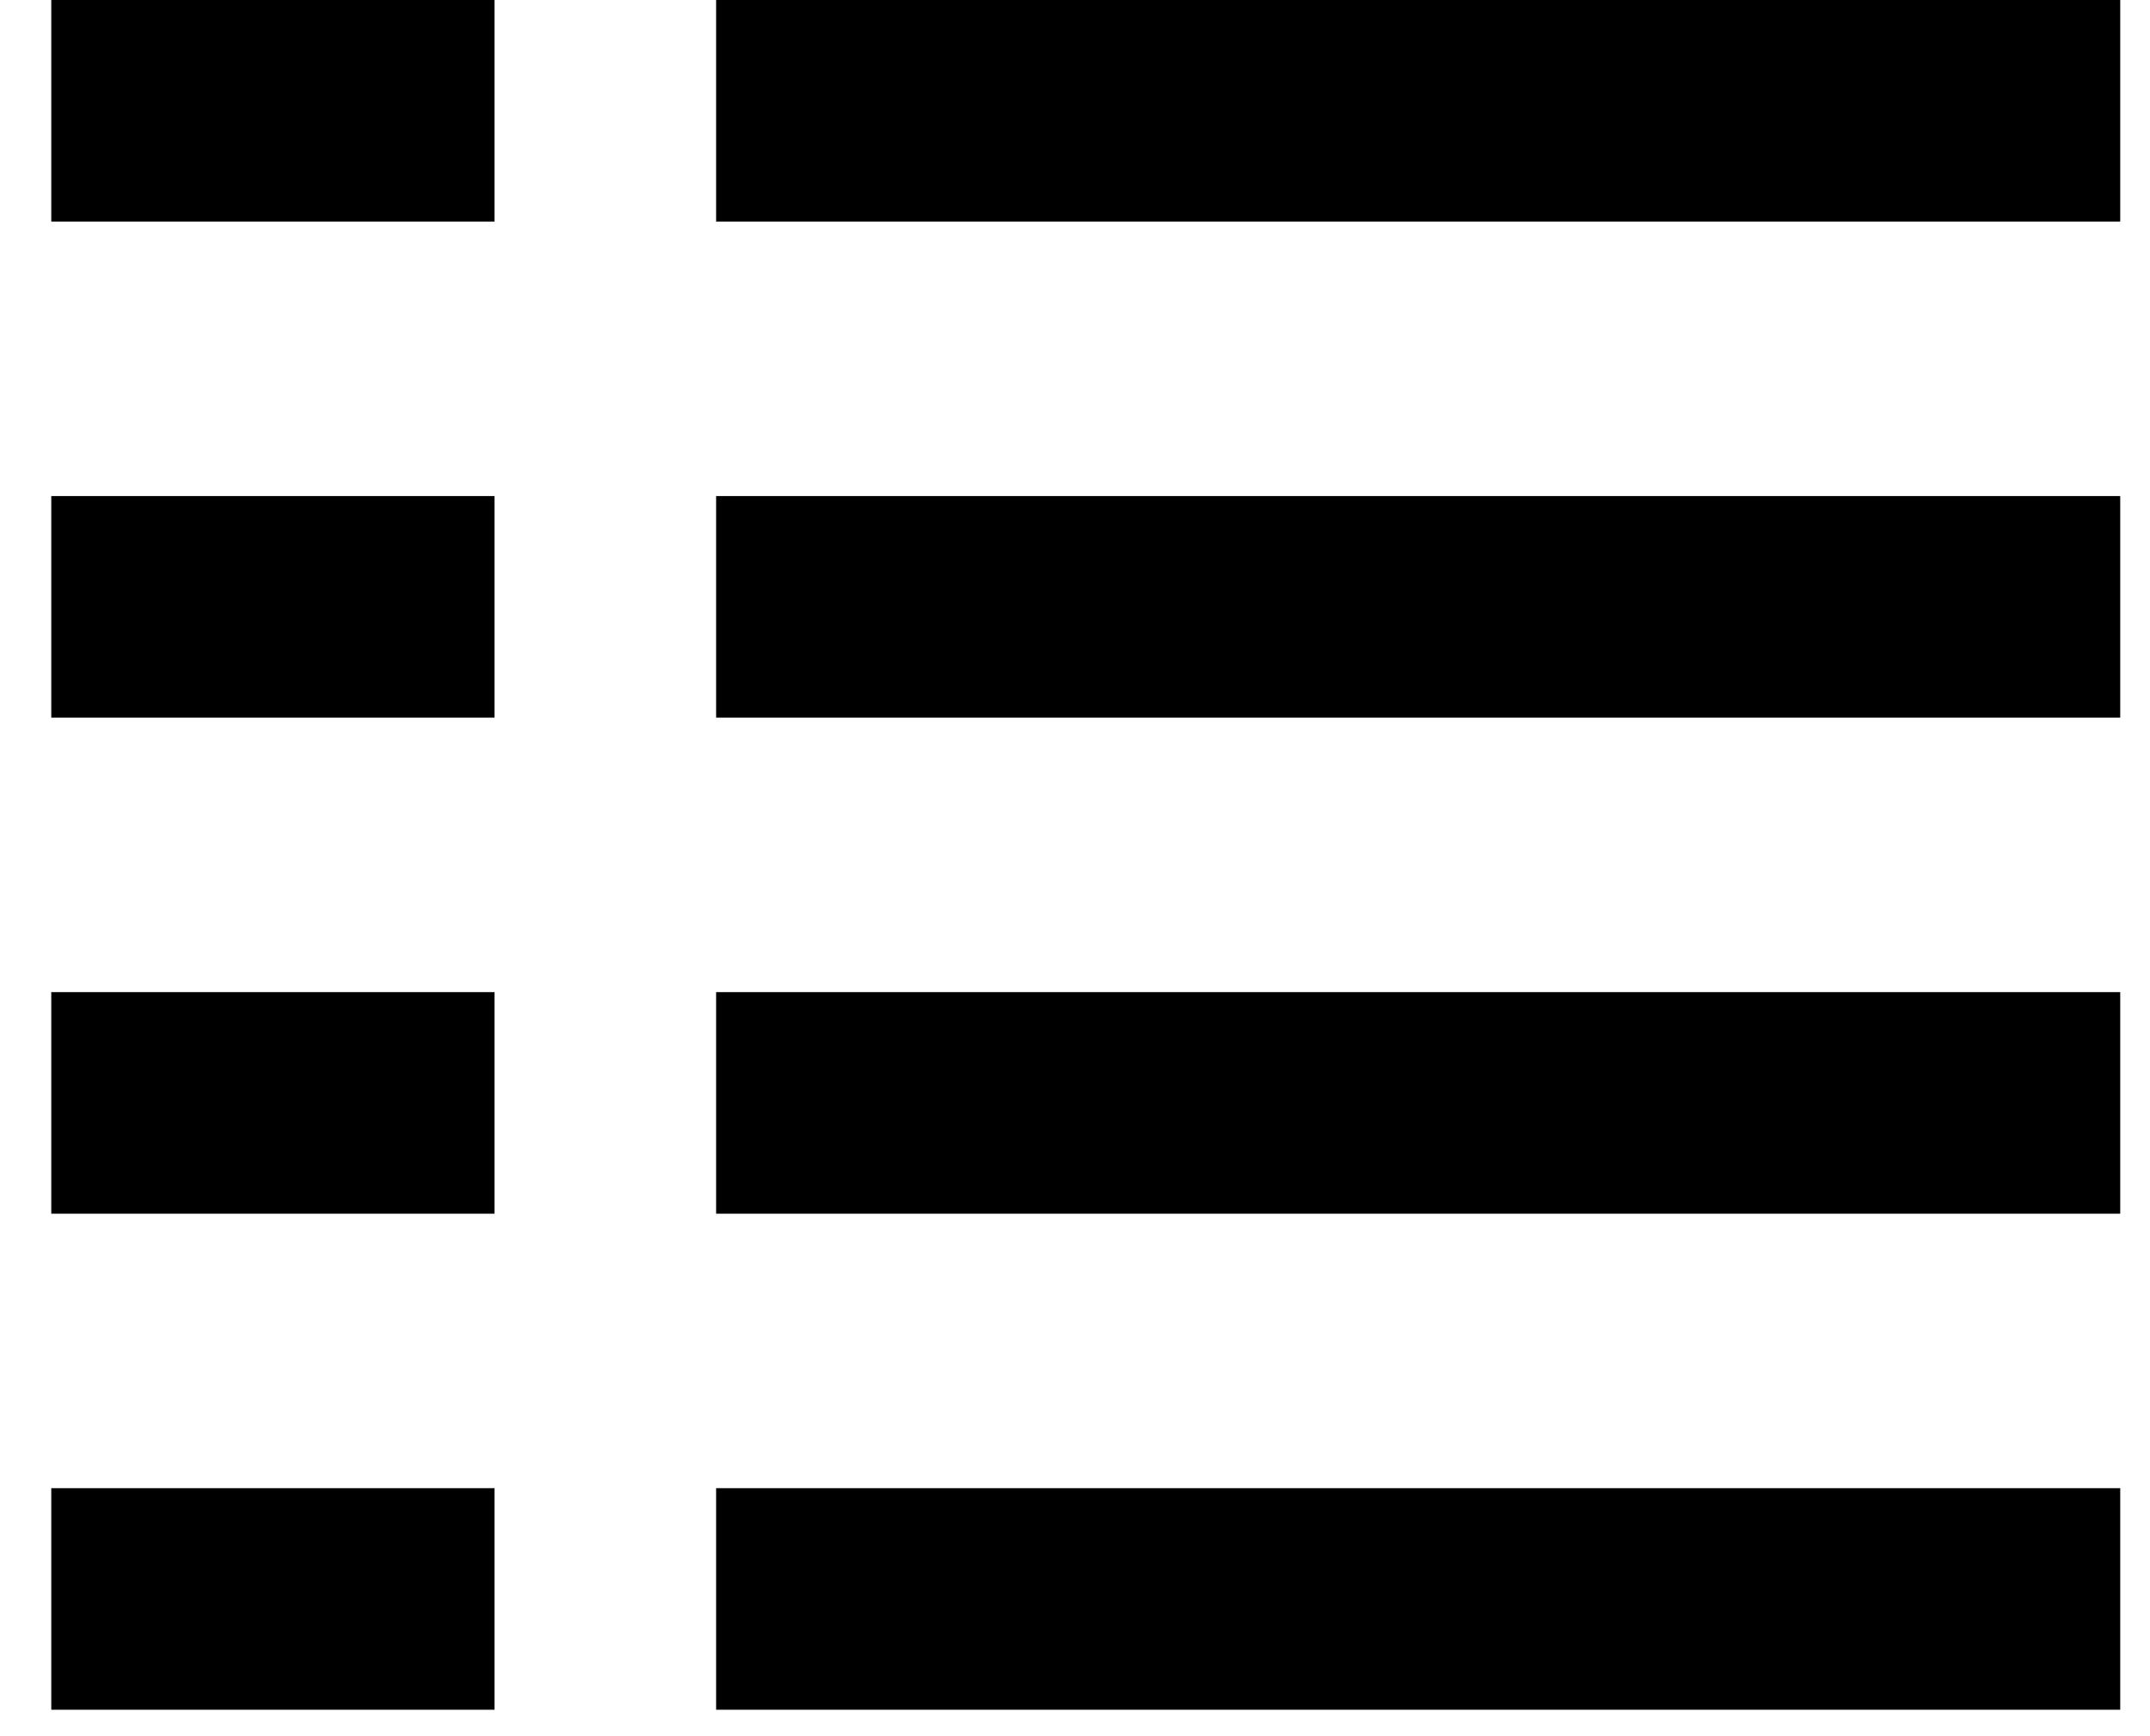
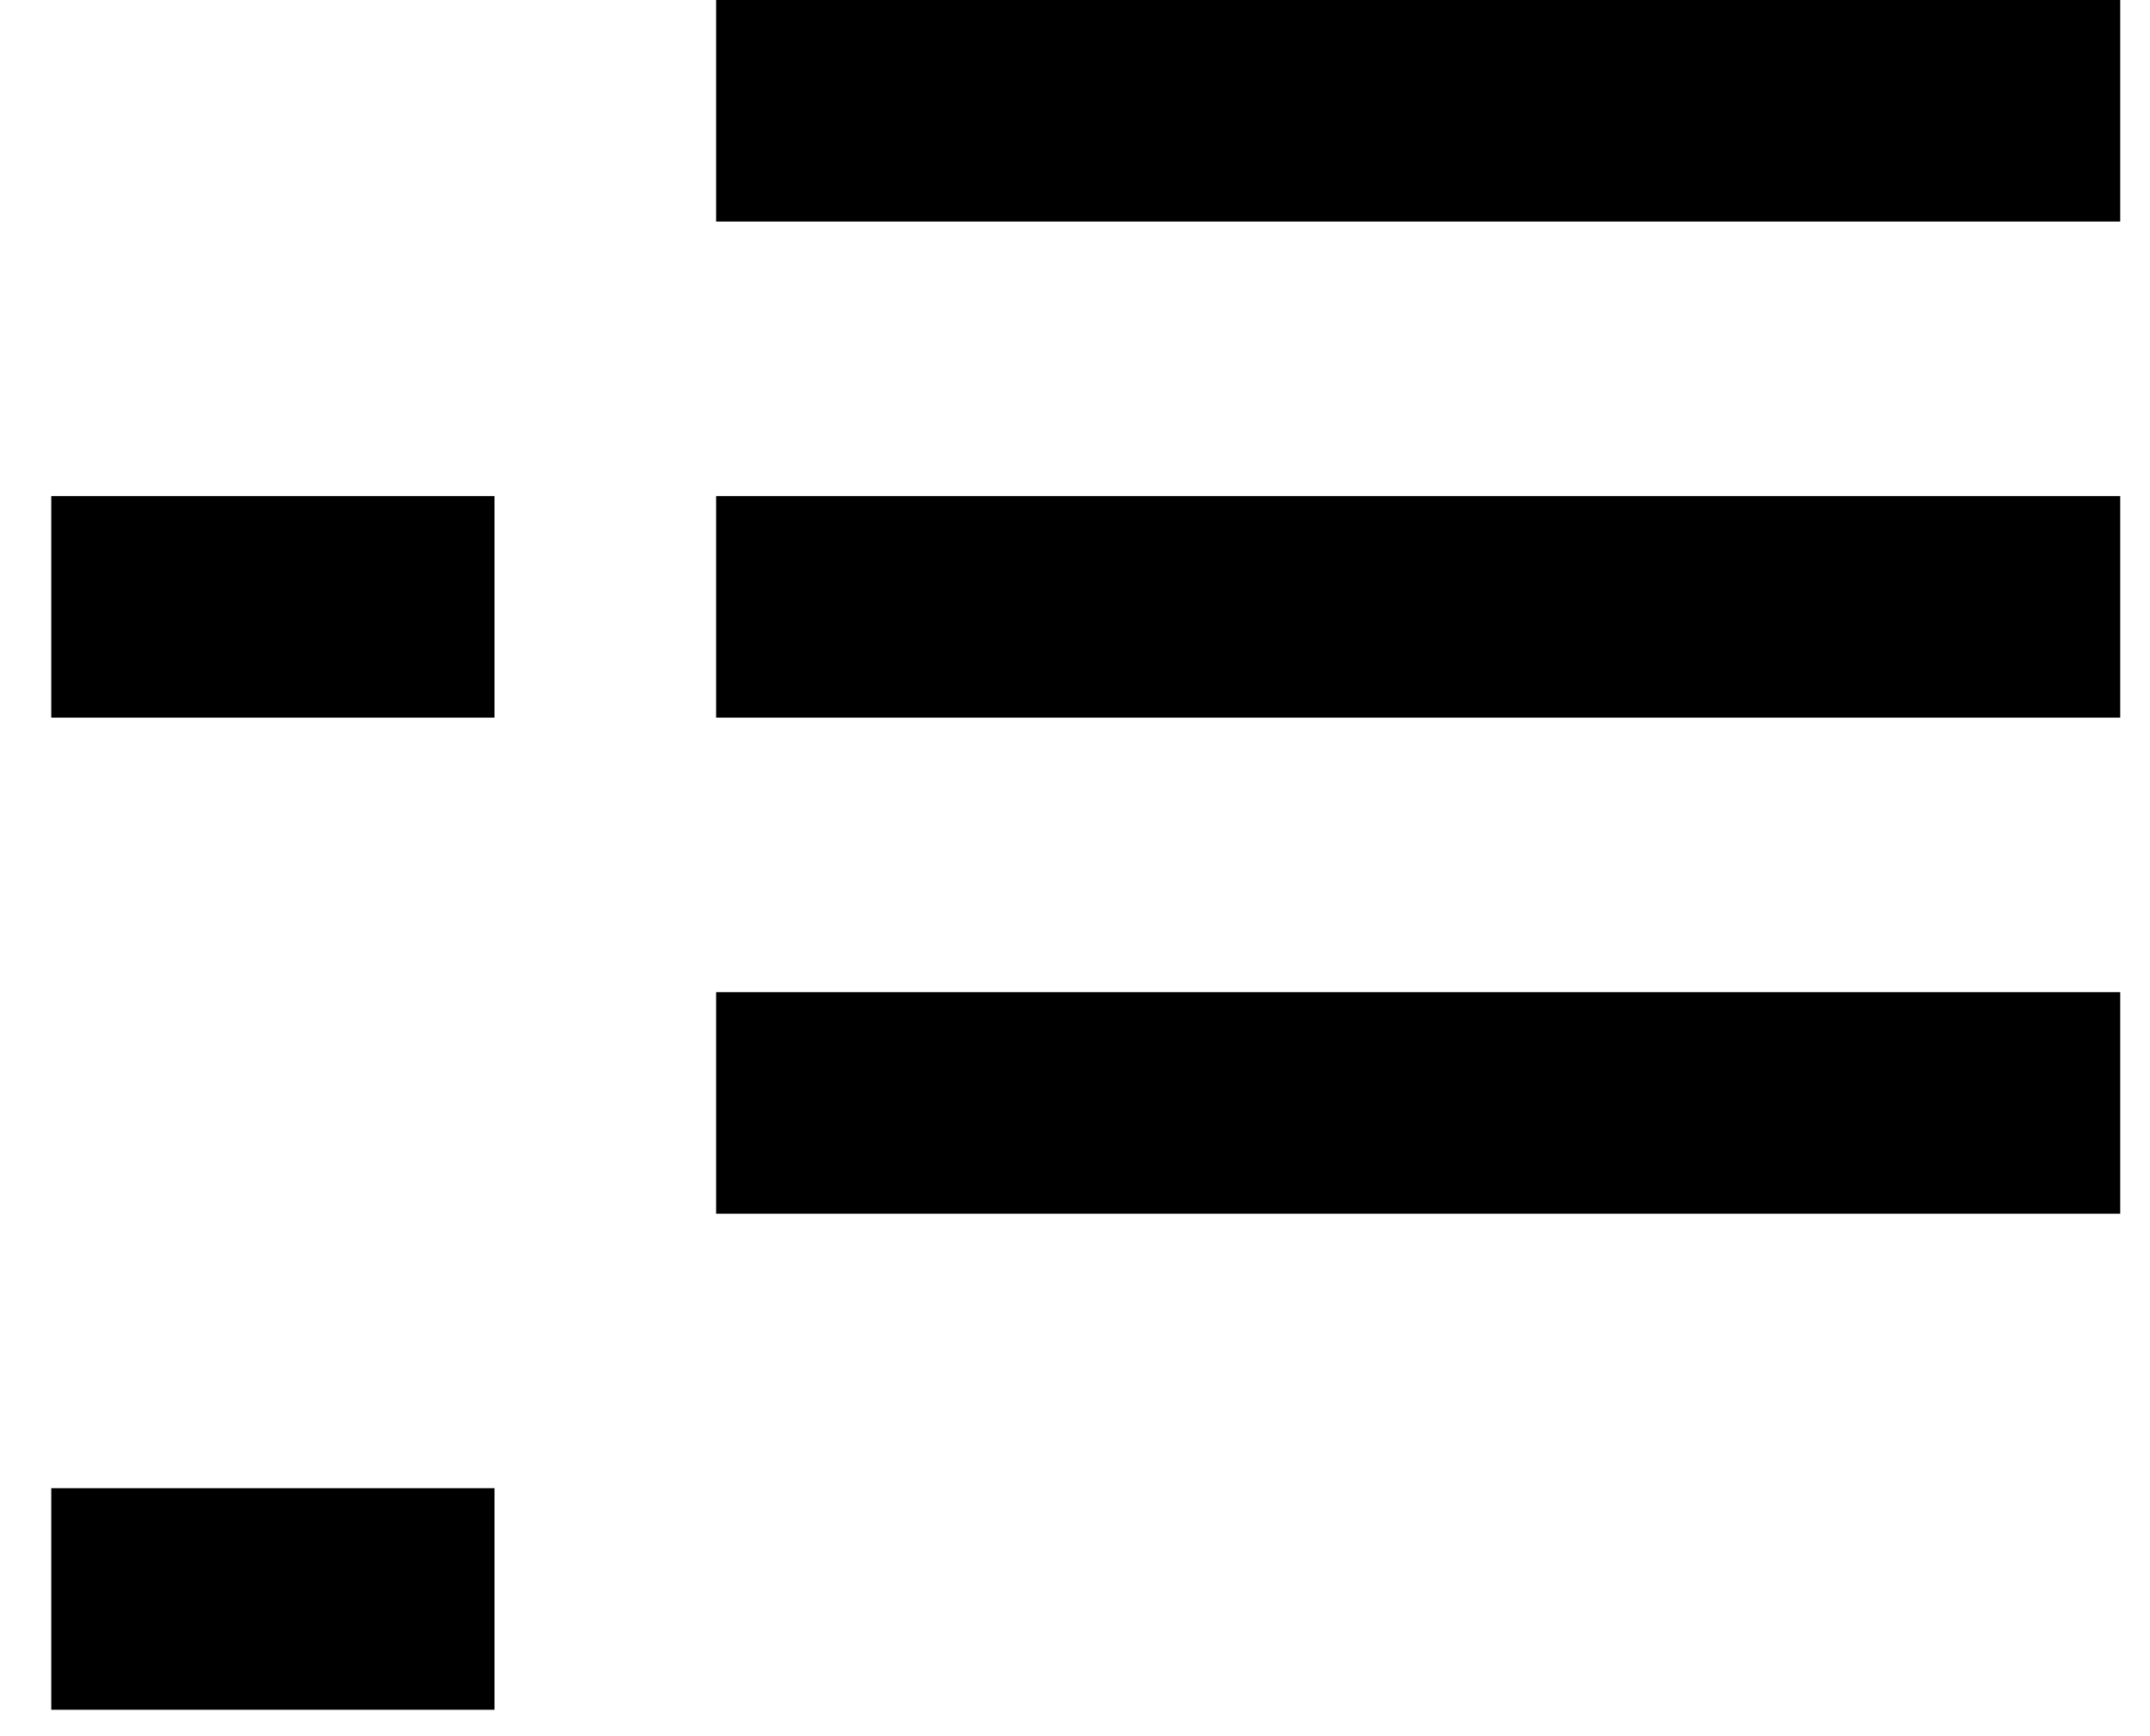
<svg xmlns="http://www.w3.org/2000/svg" id="Camada_1" version="1.1" viewBox="0 0 26 21">
-   <rect x=".62" y="0" width="5.36" height="2.68" />
  <rect x="8.66" y="0" width="16.98" height="2.68" />
  <rect x=".62" y="6" width="5.36" height="2.68" />
  <rect x="8.66" y="6" width="16.98" height="2.68" />
-   <rect x=".62" y="12" width="5.36" height="2.68" />
  <rect x="8.66" y="12" width="16.98" height="2.68" />
  <rect x=".62" y="18" width="5.36" height="2.68" />
-   <rect x="8.66" y="18" width="16.98" height="2.68" />
</svg>